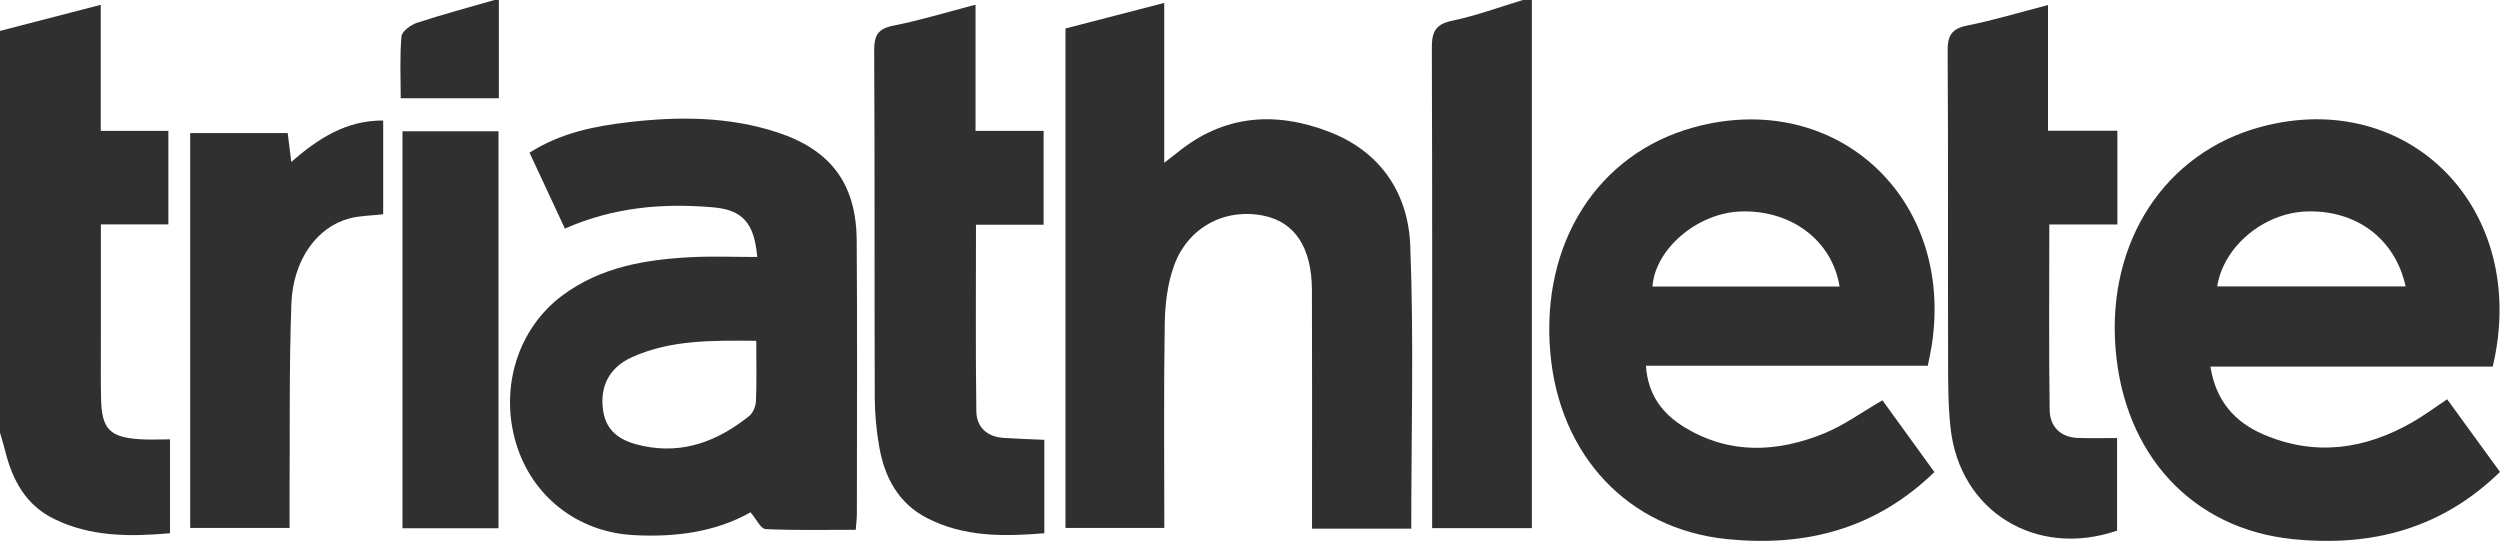
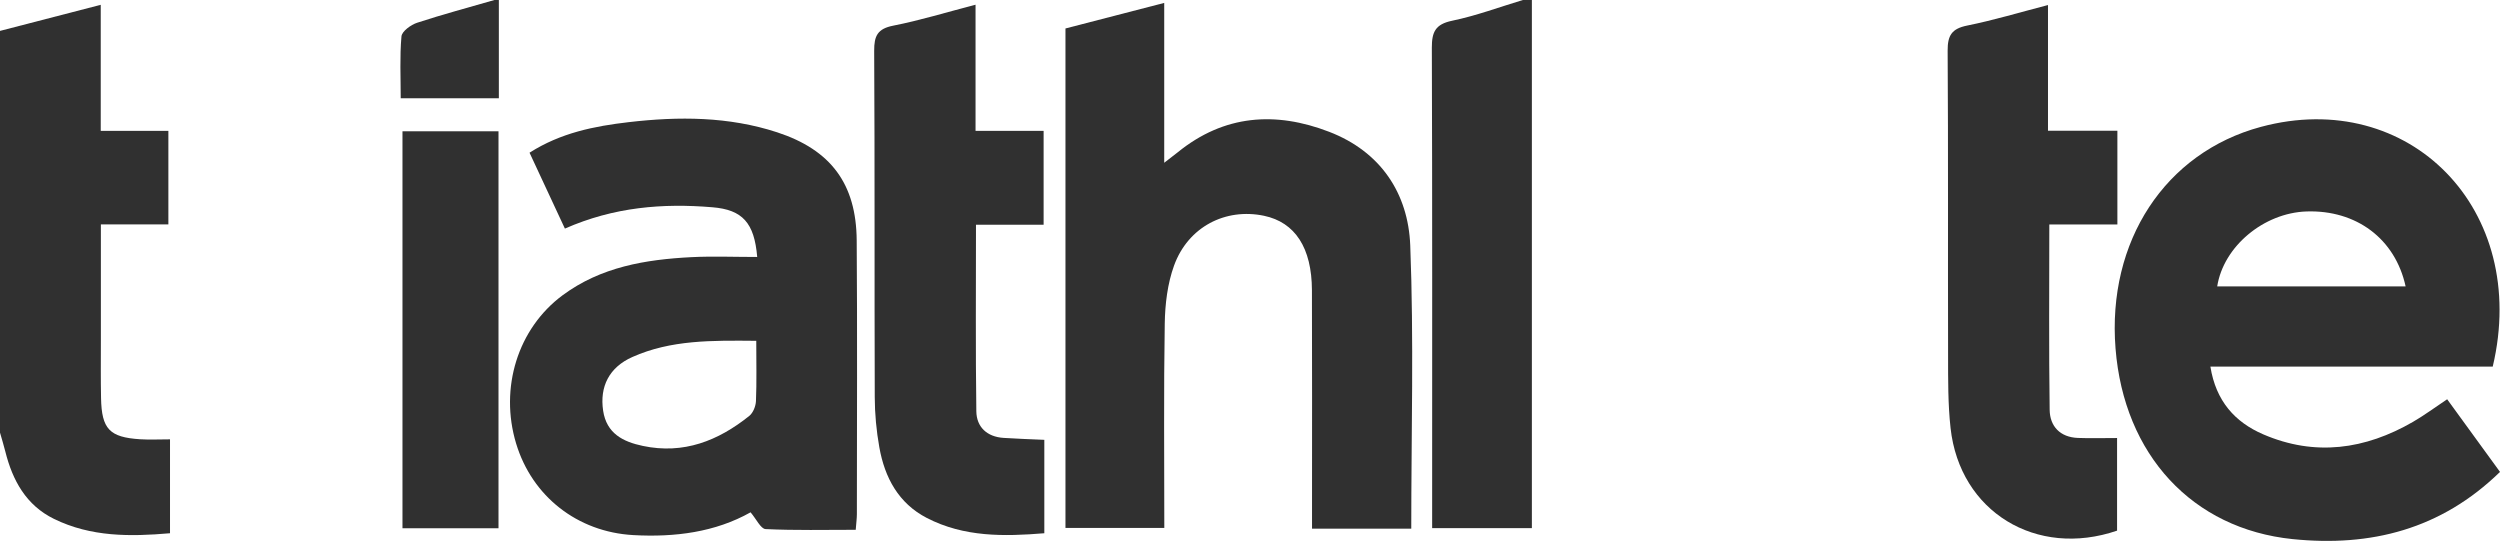
<svg xmlns="http://www.w3.org/2000/svg" id="Layer_1" data-name="Layer 1" viewBox="0 0 566.3 122.53">
  <defs>
    <style>
      .cls-1 {
        fill: #303030;
      }
    </style>
  </defs>
  <path class="cls-1" d="M0,7C7.39,5.09,14.78,3.17,22.82,1.09V29.64h15.32v21.19h-15.29c0,9.16,0,17.76,0,26.37,0,4.33-.05,8.67,.04,13,.14,6.98,1.91,8.85,8.83,9.3,2.14,.14,4.3,.02,6.79,.02v21.27c-9.03,.79-17.92,.85-26.28-3.25-6.31-3.09-9.39-8.71-11.03-15.28C.85,100.83,.4,99.42,0,98c0-30.33,0-60.67,0-91Z" />
  <path class="cls-1" d="M347,0V119.64h-22.59v-4.93c0-34.63,.05-69.27-.07-103.9-.01-3.55,.79-5.32,4.59-6.11,5.45-1.13,10.72-3.1,16.07-4.71h2Z" />
  <path class="cls-1" d="M113,0V22.26h-22.23c0-4.81-.24-9.44,.17-14.02,.1-1.15,2.13-2.62,3.56-3.09C100.27,3.26,106.16,1.69,112,0c.33,0,.67,0,1,0Z" />
-   <path class="cls-1" d="M426.41,90.67c3.92,5.41,7.79,10.76,11.77,16.26-13.42,13.01-29.34,17-47.06,15.18-22.31-2.29-37.92-18.9-39.95-42.26-2.15-24.79,10.71-45,32.45-50.99,32.23-8.88,59.29,16.02,53.92,49.62-.21,1.31-.51,2.61-.86,4.37h-63.84c.44,6.7,3.85,10.96,8.77,13.95,10.22,6.22,21.01,5.69,31.65,1.35,4.4-1.79,8.35-4.7,13.15-7.47Zm-9.71-25.77c-1.68-10.47-11.04-17.45-22.54-16.99-9.71,.39-19.24,8.49-19.84,16.99h42.39Z" />
  <path class="cls-1" d="M564.64,83.05h-63.94c1.24,7.79,5.56,12.58,11.97,15.34,11.72,5.05,23.09,3.44,33.94-2.84,2.56-1.48,4.94-3.26,7.72-5.11,4.05,5.57,7.93,10.91,11.97,16.46-13.37,13.02-29.27,17.02-46.97,15.22-22.71-2.32-38.21-19.1-40.12-43.18-1.93-24.29,11.24-44.37,32.93-50.2,33.61-9.04,60.96,18.76,52.51,54.31Zm-19.72-18.17c-2.36-10.83-11.21-17.36-22.46-16.98-9.66,.33-18.8,7.91-20.22,16.98h42.68Z" />
  <path class="cls-1" d="M319.69,119.76h-22.49c0-2,0-3.78,0-5.55,0-16.15,.04-32.31-.02-48.46-.03-9.62-3.82-15.39-10.85-16.87-8.74-1.83-17.2,2.51-20.38,11.27-1.49,4.11-2.04,8.74-2.11,13.15-.25,15.29-.1,30.59-.1,46.29h-22.39V6.45c7.04-1.82,14.33-3.71,22.37-5.79V36.87c1.59-1.23,2.34-1.79,3.07-2.38,10.49-8.51,22.14-9.32,34.3-4.63,11.65,4.49,17.9,13.92,18.36,25.75,.83,21.24,.23,42.53,.23,64.14Z" />
  <path class="cls-1" d="M171.52,58.19c-.65-7.71-3.32-10.68-10.14-11.24-11.24-.94-22.29-.07-33.42,4.83-2.68-5.75-5.3-11.38-8.01-17.19,7.05-4.5,14.69-6.02,22.47-6.92,11.33-1.32,22.63-1.29,33.62,2.3,12.17,3.98,17.93,11.69,18.02,24.5,.15,20.66,.05,41.32,.04,61.98,0,.97-.14,1.95-.26,3.56-6.89,0-13.67,.16-20.42-.16-1.09-.05-2.09-2.26-3.4-3.8-7.99,4.5-17.14,5.69-26.58,5.16-12.66-.71-22.92-8.79-26.53-20.75-3.8-12.6,.4-26.06,10.51-33.56,8.68-6.44,18.82-8.12,29.23-8.65,4.8-.24,9.63-.04,14.85-.04Zm-.21,19.01c-10.03-.09-19.33-.23-28.07,3.67-5.26,2.34-7.43,6.71-6.62,12.15,.77,5.18,4.52,7.05,9,7.99,9.21,1.95,17.06-1.15,24.11-6.8,.87-.7,1.46-2.2,1.51-3.36,.18-4.31,.07-8.63,.07-13.65Z" />
  <path class="cls-1" d="M220.98,1.07V29.65h15.42v21.26h-15.32c0,14.42-.11,28.35,.08,42.27,.05,3.56,2.42,5.76,6.14,6.01,2.97,.2,5.95,.29,9.26,.44v21.16c-9.14,.75-18.18,.9-26.63-3.47-6.41-3.32-9.52-9.14-10.74-15.98-.67-3.75-1.03-7.6-1.04-11.41-.09-26.14,.02-52.27-.13-78.41-.02-3.4,.76-5.01,4.33-5.71,6.01-1.18,11.9-2.99,18.62-4.74Z" />
  <path class="cls-1" d="M463.91,1.14V29.61h15.72v21.23h-15.42c0,14.44-.12,28.22,.08,42,.05,3.73,2.37,6.2,6.38,6.36,2.82,.11,5.64,.02,8.89,.02v20.98c-18.26,6.26-35.64-4.26-37.72-23.25-.6-5.44-.55-10.97-.56-16.46-.06-23,.05-46-.1-68.99-.02-3.47,.92-5,4.42-5.71,6.01-1.21,11.91-2.99,18.31-4.65Z" />
-   <path class="cls-1" d="M43.08,119.59V30.14h22.09c.25,1.99,.48,3.91,.81,6.54,6.16-5.36,12.46-9.43,20.82-9.38v21.24c-2.56,.3-5.21,.29-7.69,.95-7.31,1.94-12.75,9.39-13.11,19.35-.52,14.63-.31,29.28-.41,43.93-.01,2.14,0,4.28,0,6.82h-22.51Z" />
  <path class="cls-1" d="M91.17,29.74h21.75V119.66h-21.75V29.74Z" />
</svg>